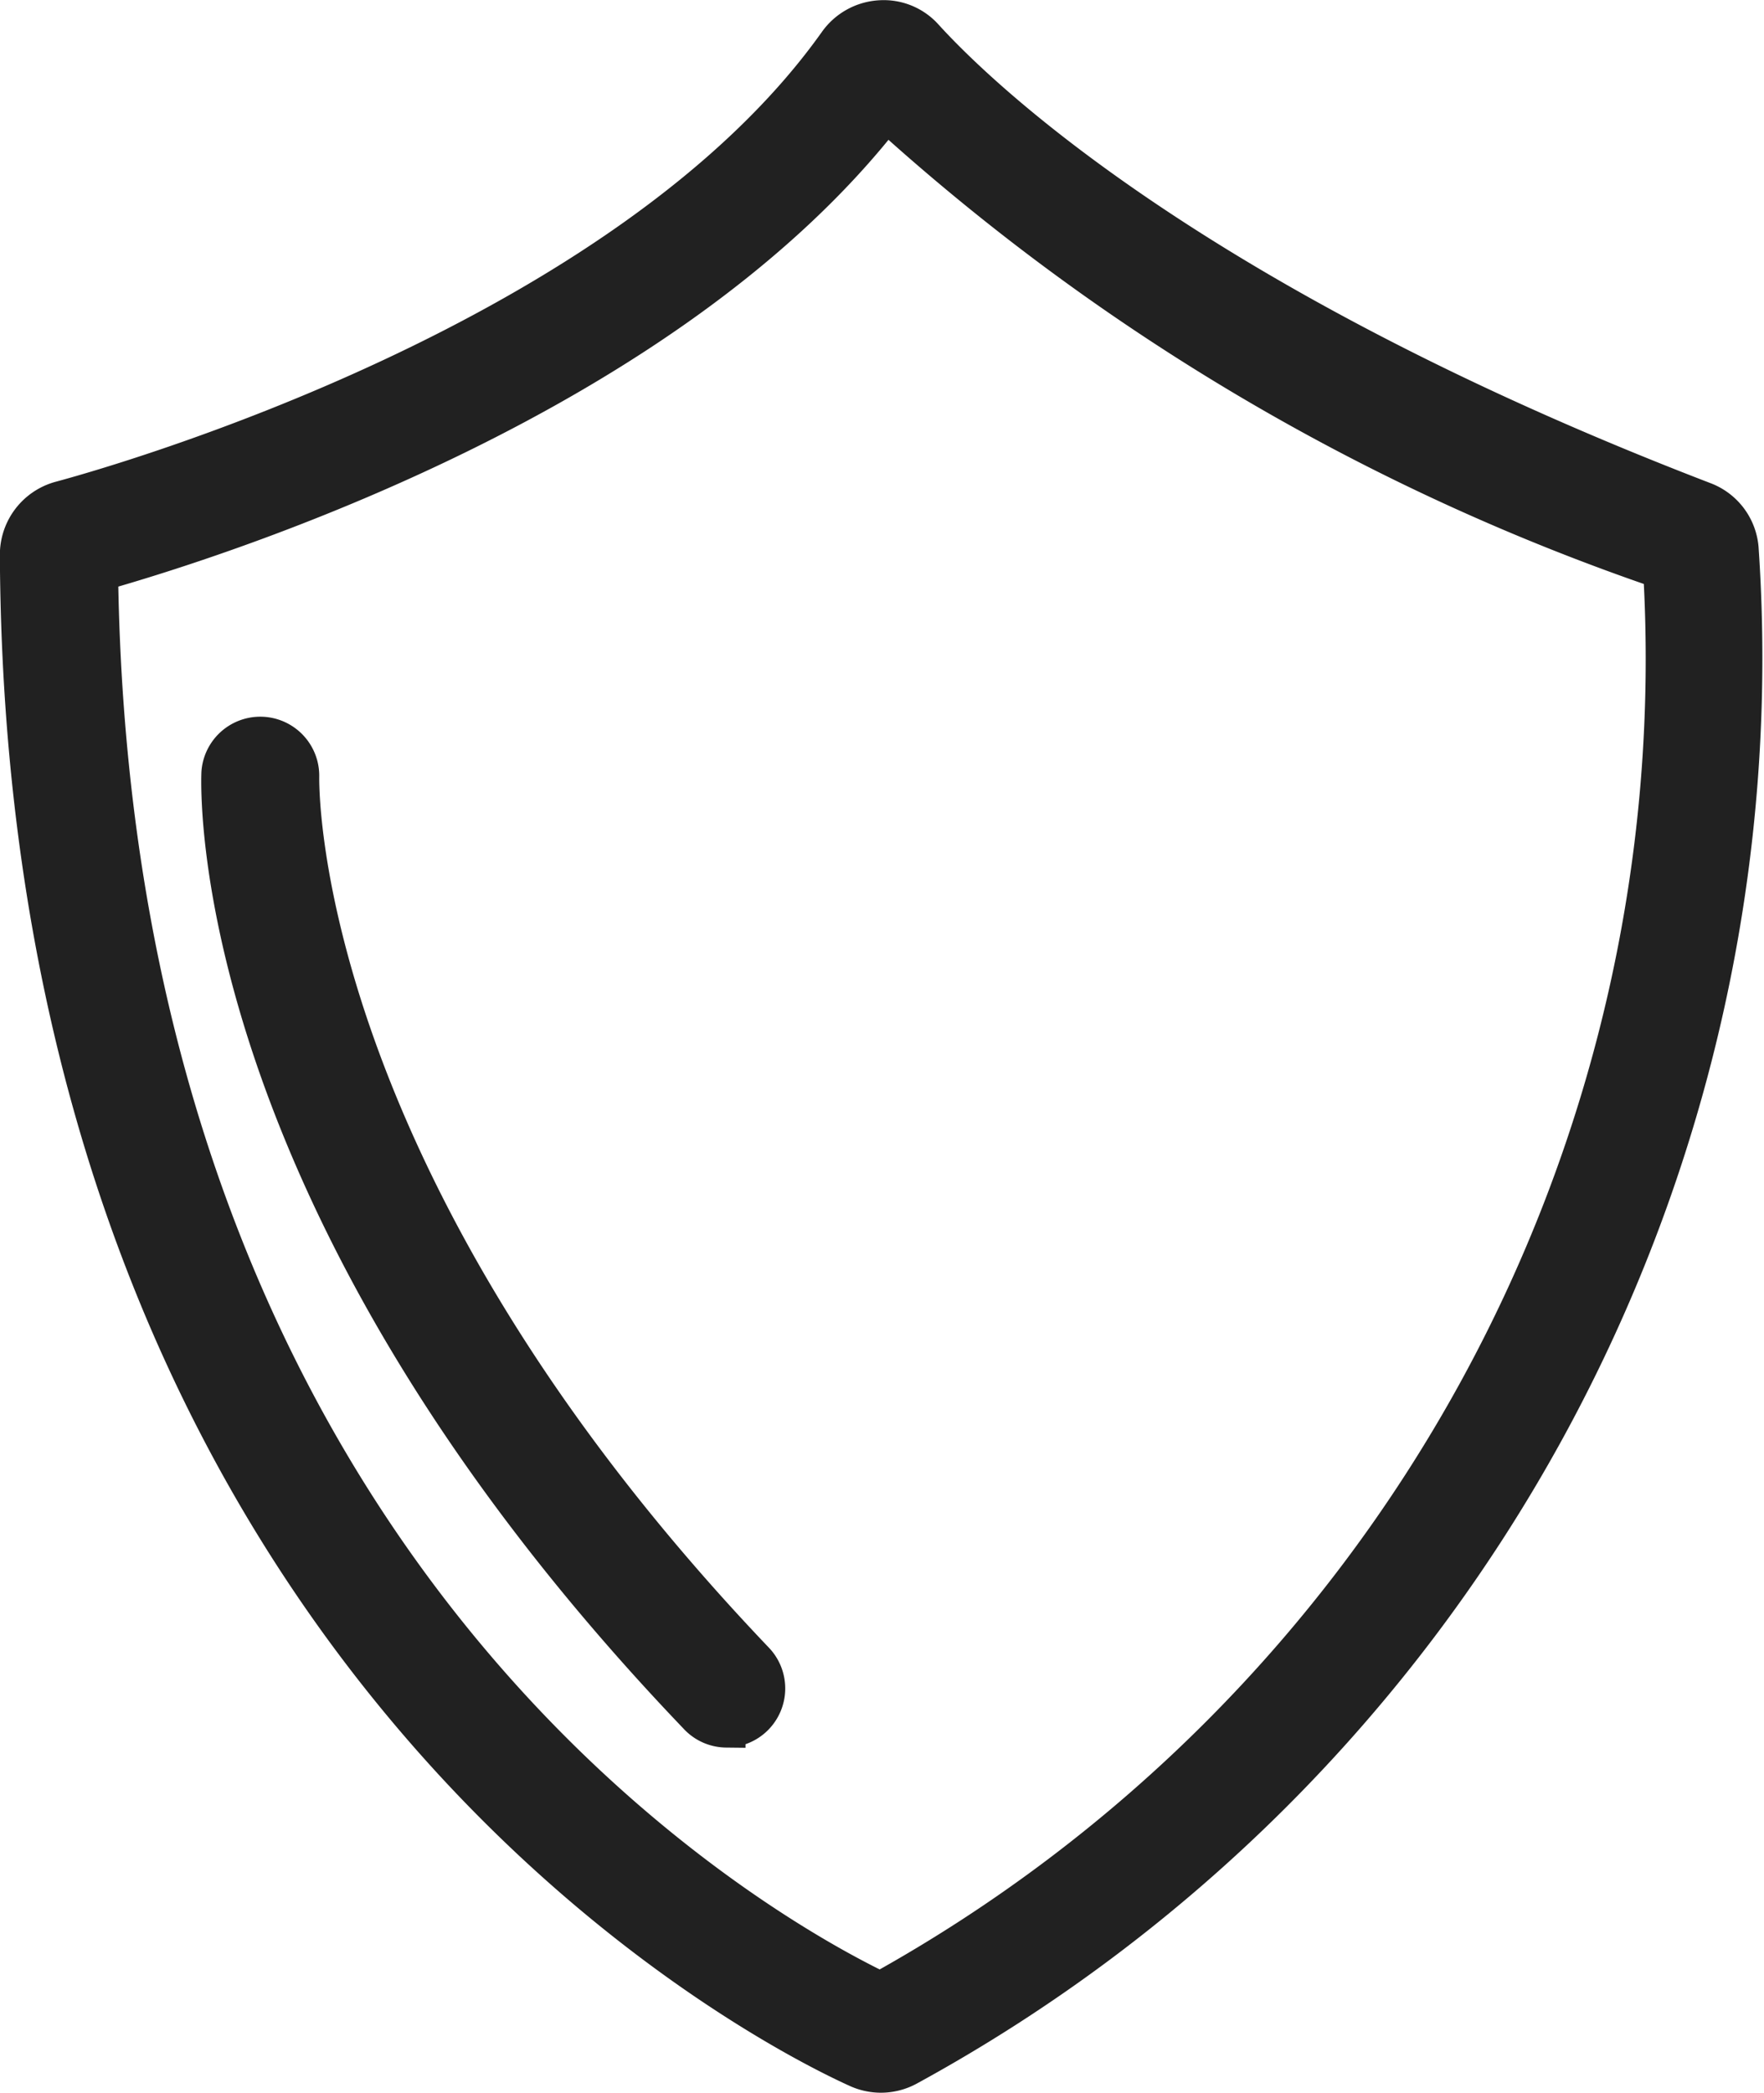
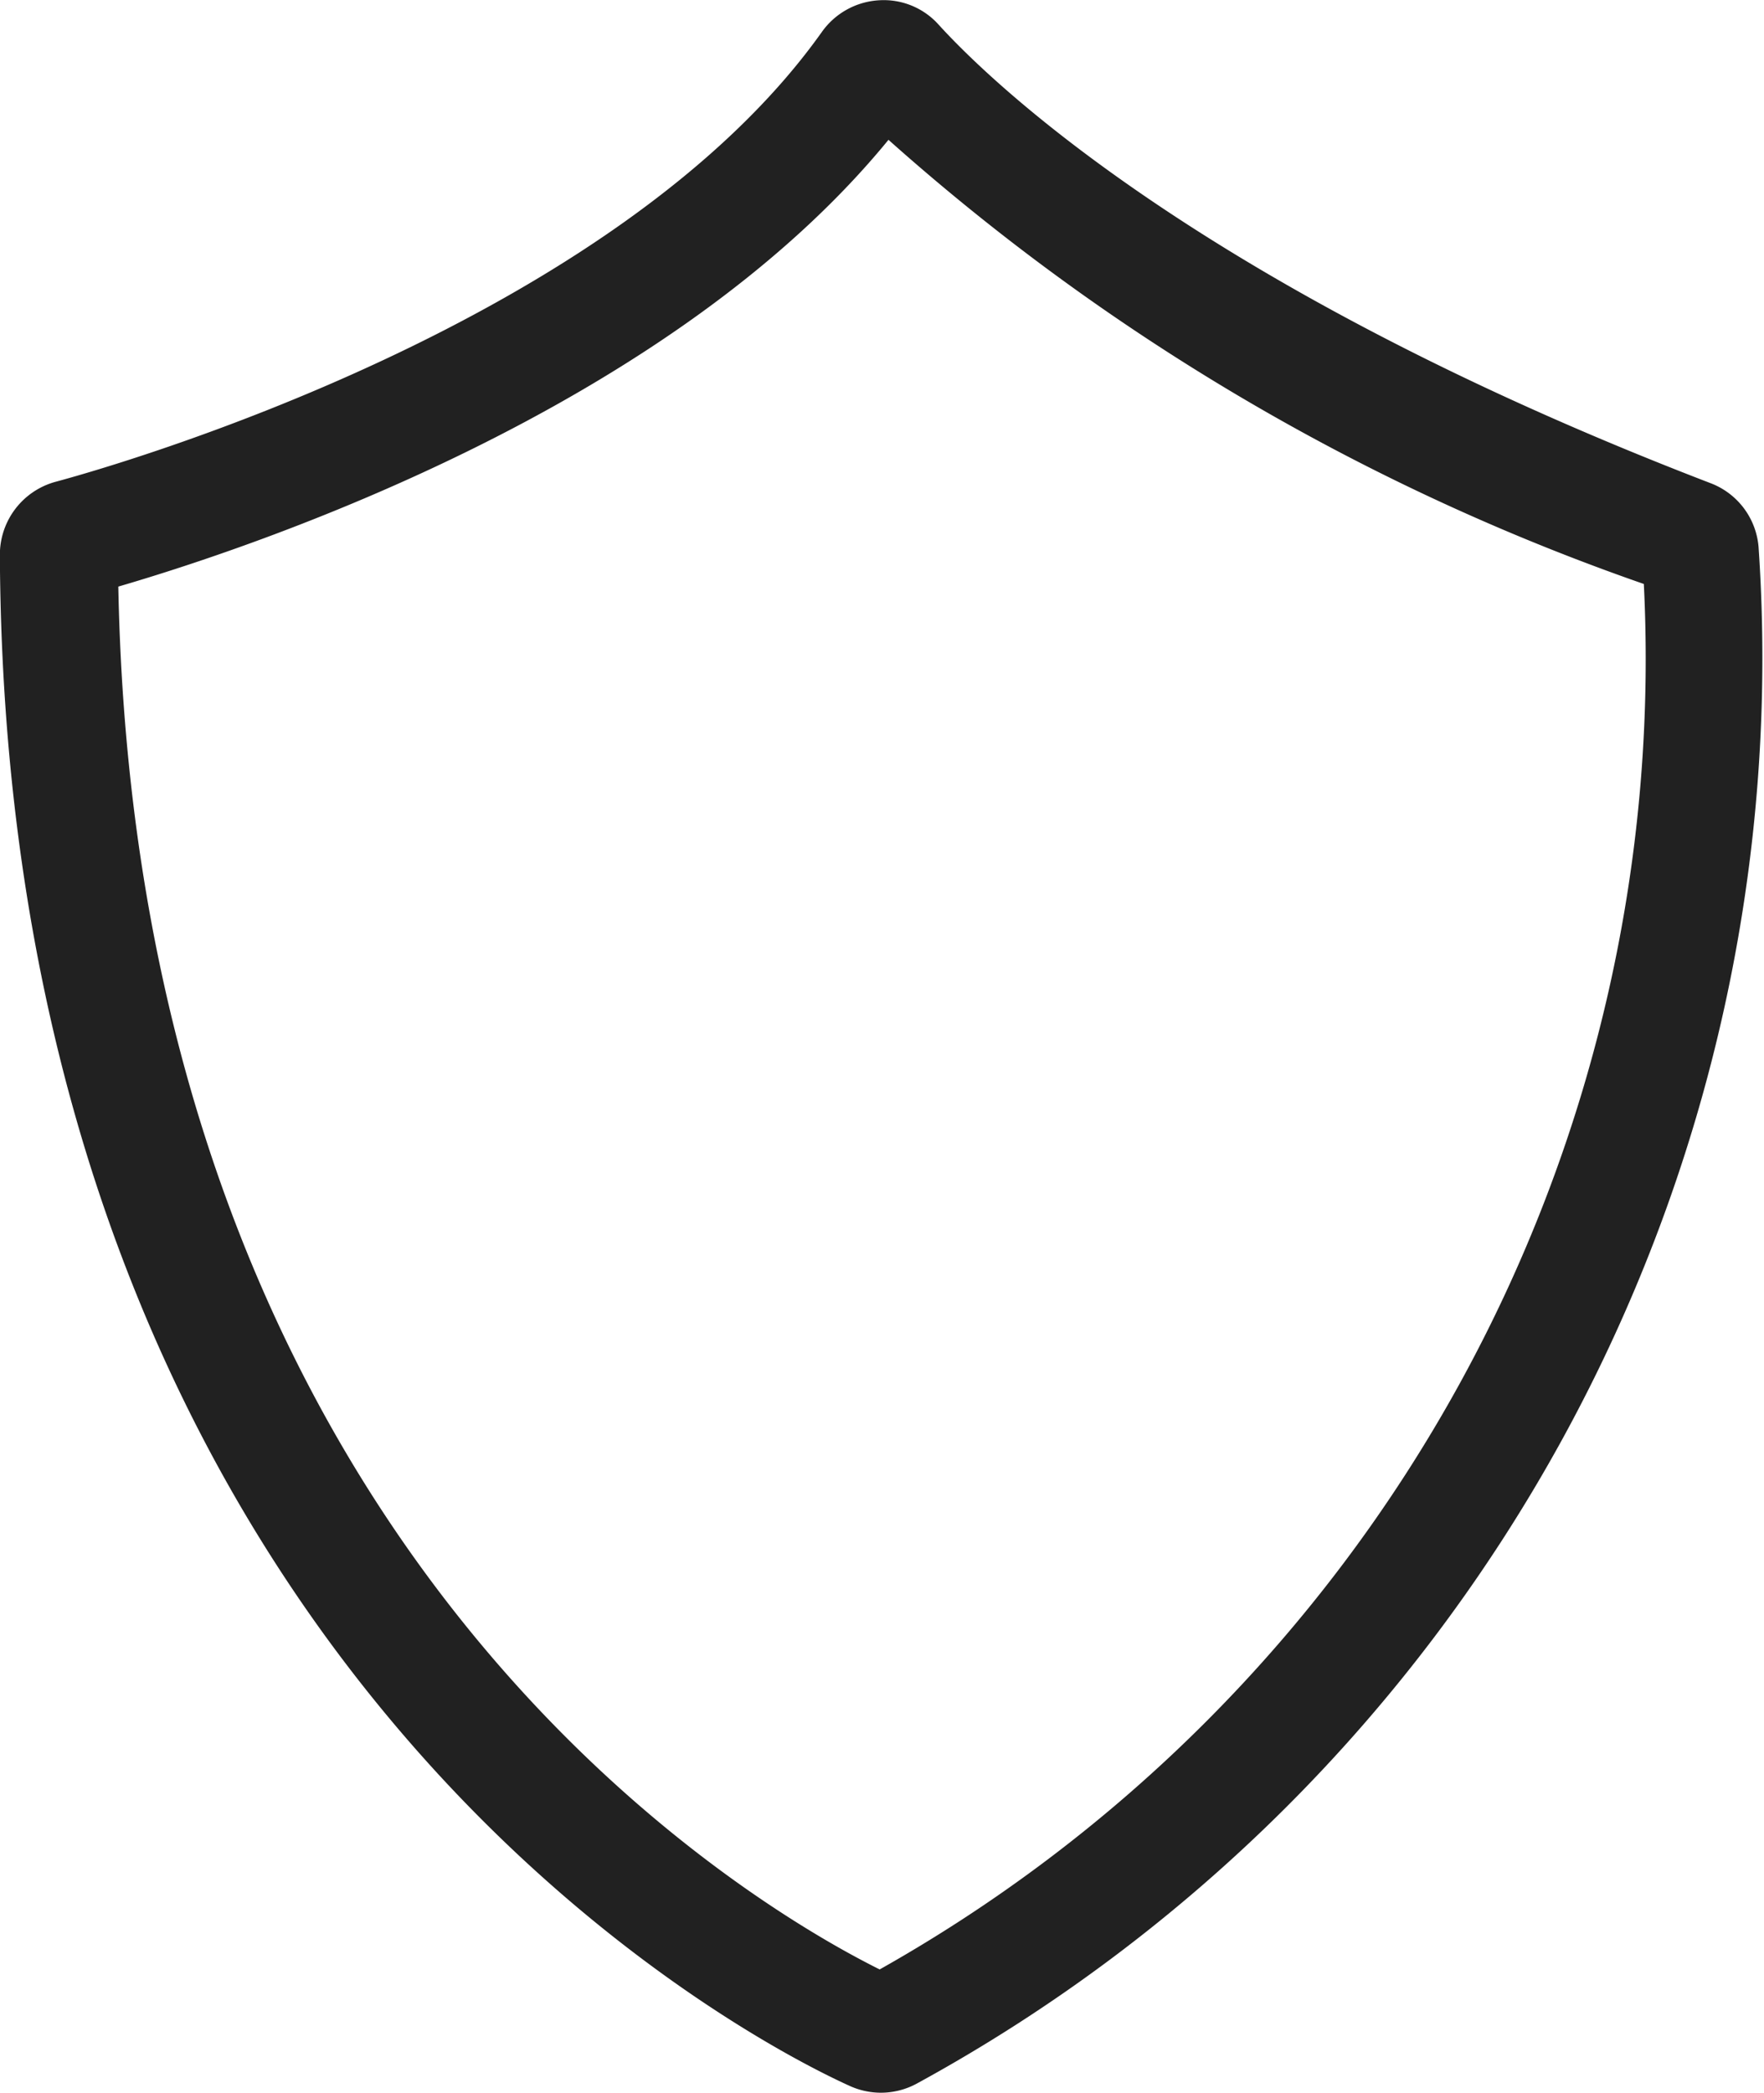
<svg xmlns="http://www.w3.org/2000/svg" width="13.759" height="16.316" viewBox="0 0 13.759 16.316">
  <g id="Group_1430" data-name="Group 1430" transform="translate(-74.605 -69.454)">
    <path id="Path_907" data-name="Path 907" d="M81.477,85.62a.439.439,0,0,1-.181-.039c-.665-.3-6.5-3.193-6.542-11.8a.439.439,0,0,1,.324-.426h0c.447-.12,4.41-1.244,6.059-3.564a.438.438,0,0,1,.332-.185.425.425,0,0,1,.346.141c.419.461,2.094,2.084,6.078,3.614a.433.433,0,0,1,.279.369,12.51,12.51,0,0,1-6.486,11.836A.437.437,0,0,1,81.477,85.62Zm-.087-.6h0ZM75.376,73.915c.1,7.833,5.181,10.625,6.095,11.063a11.872,11.872,0,0,0,6.1-11.08,17.313,17.313,0,0,1-6.054-3.572C79.809,72.532,76.359,73.637,75.376,73.915Zm-.135.037h0Zm12.432-.013h0Z" fill="#212121" stroke="#212121" stroke-width="0.3" />
-     <path id="Path_908" data-name="Path 908" d="M86.3,104.373a.308.308,0,0,1-.224-.1c-3.828-4-3.726-7.217-3.72-7.352a.31.31,0,0,1,.619.027c0,.035-.076,3.1,3.549,6.9a.31.31,0,0,1-.224.524Z" transform="translate(-6.03 -21.444)" fill="#212121" stroke="#212121" stroke-width="0.3" />
  </g>
</svg>